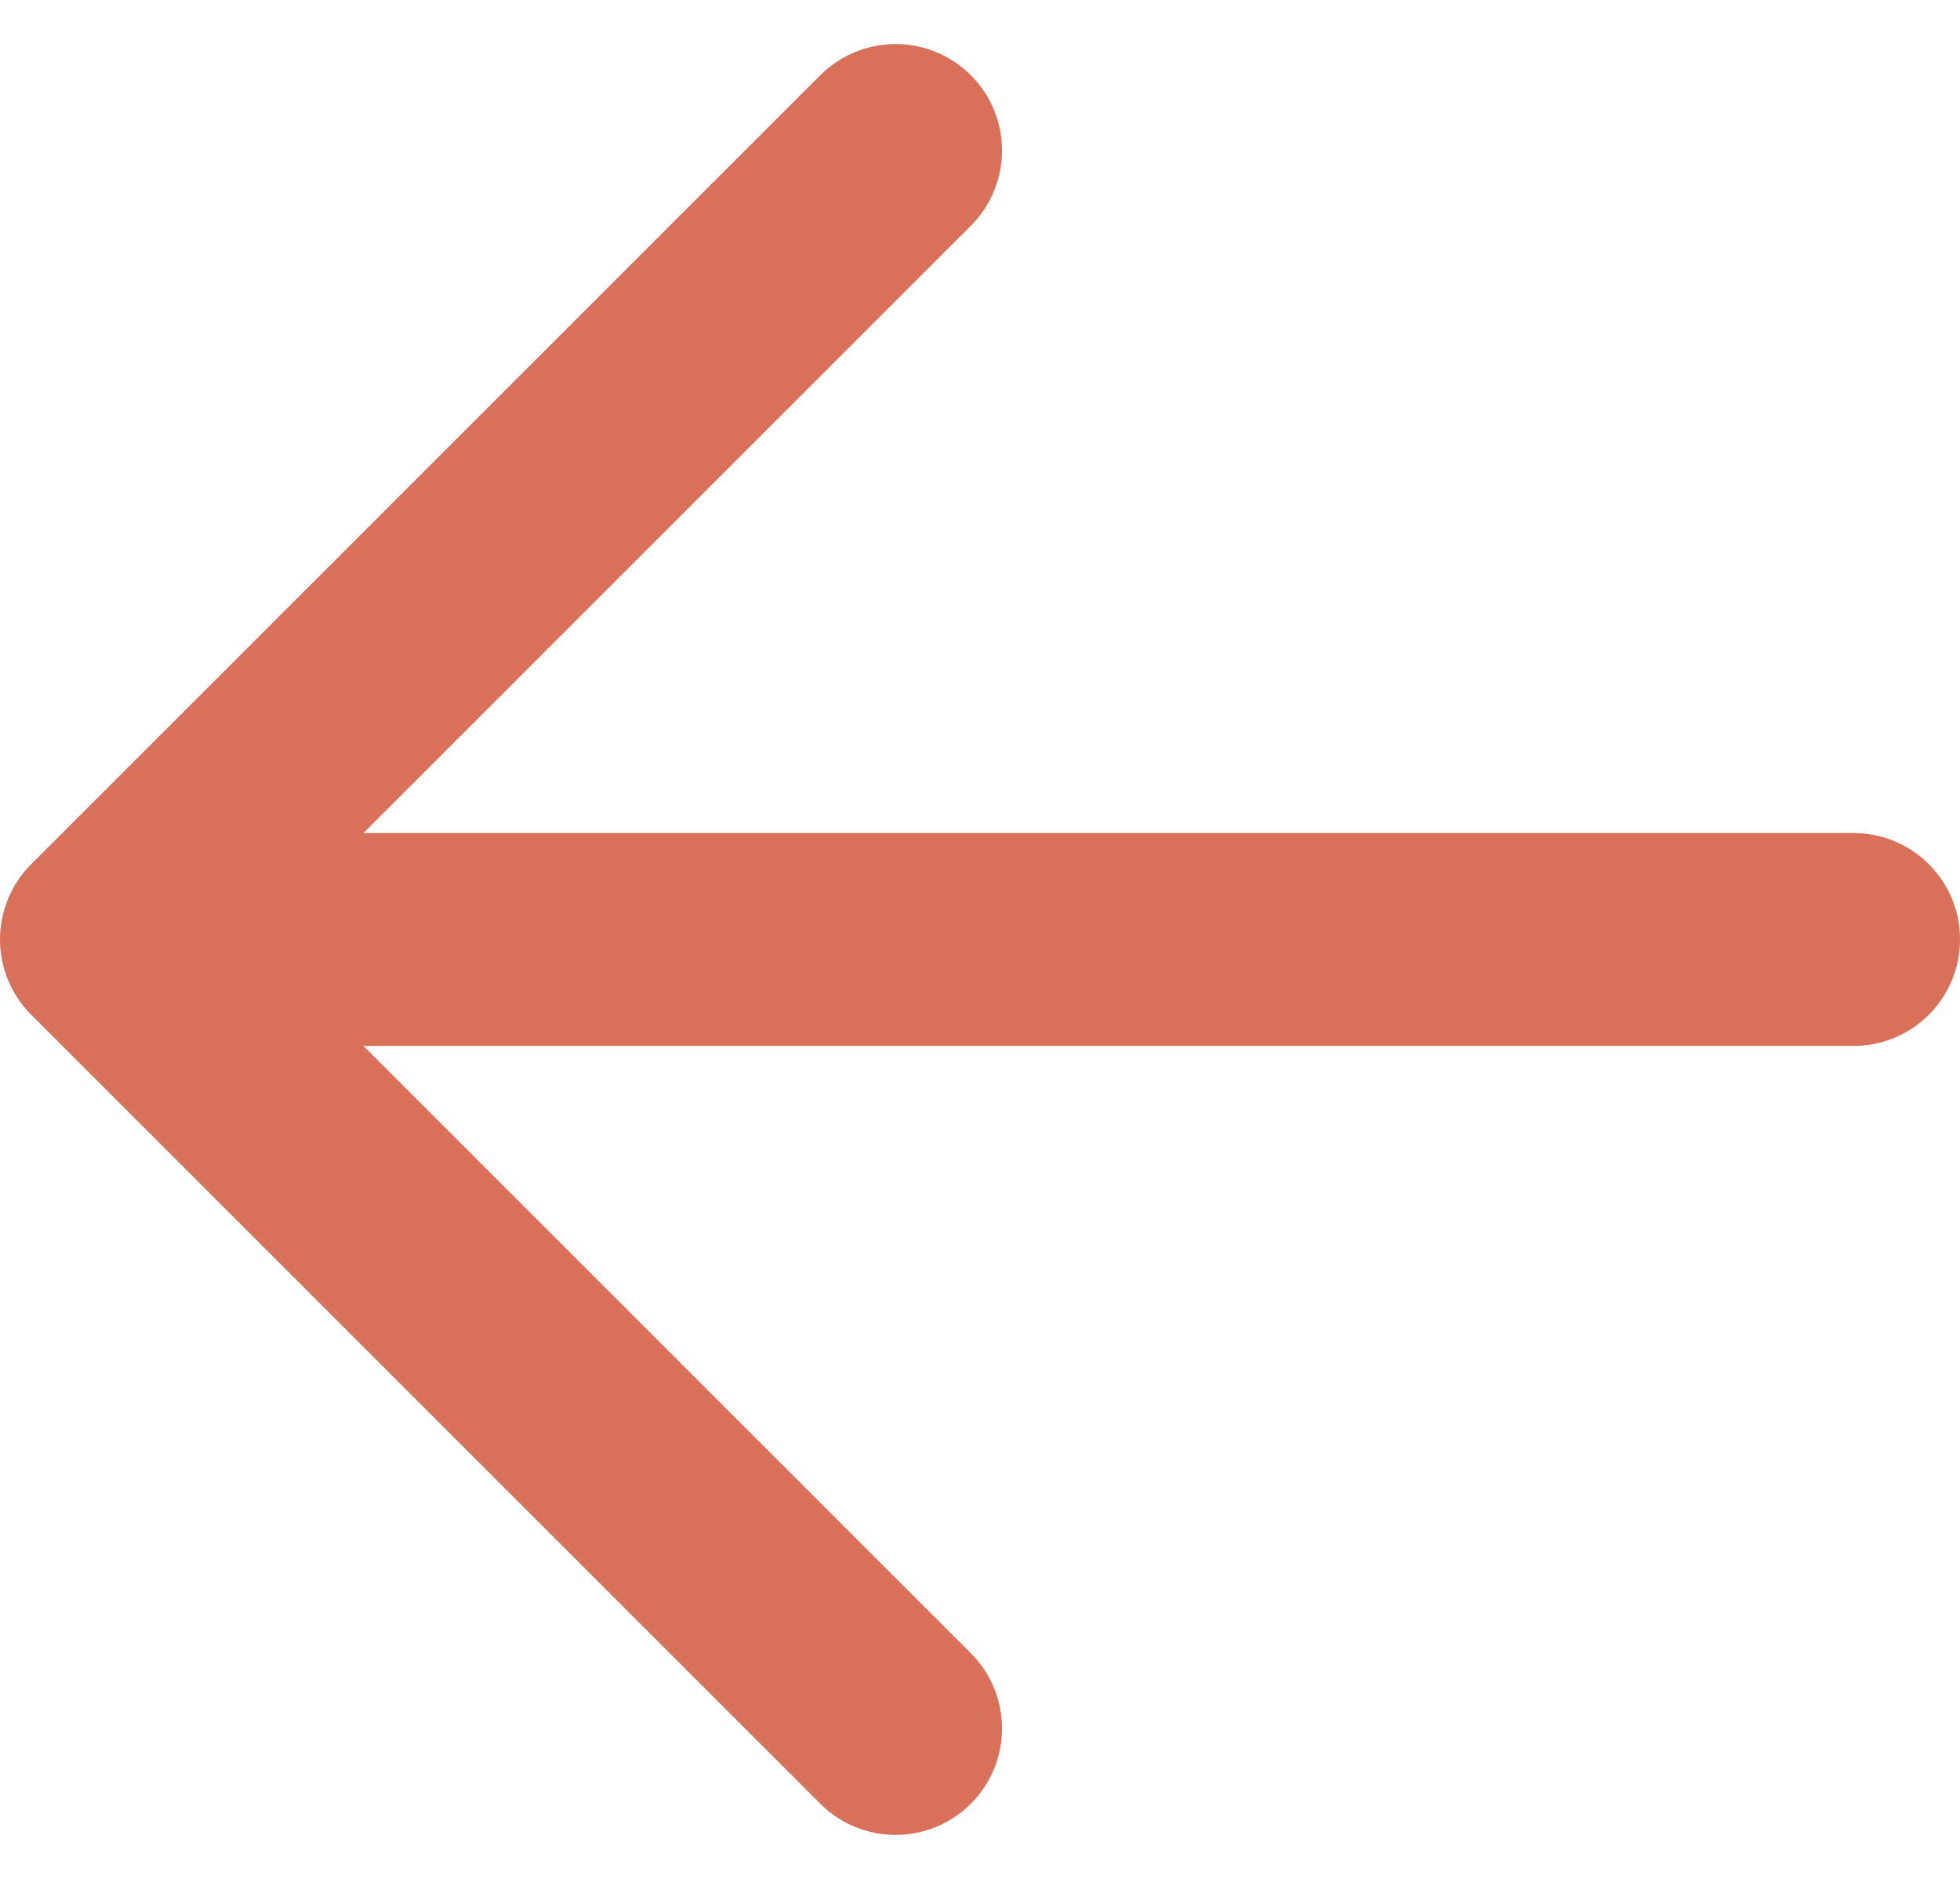
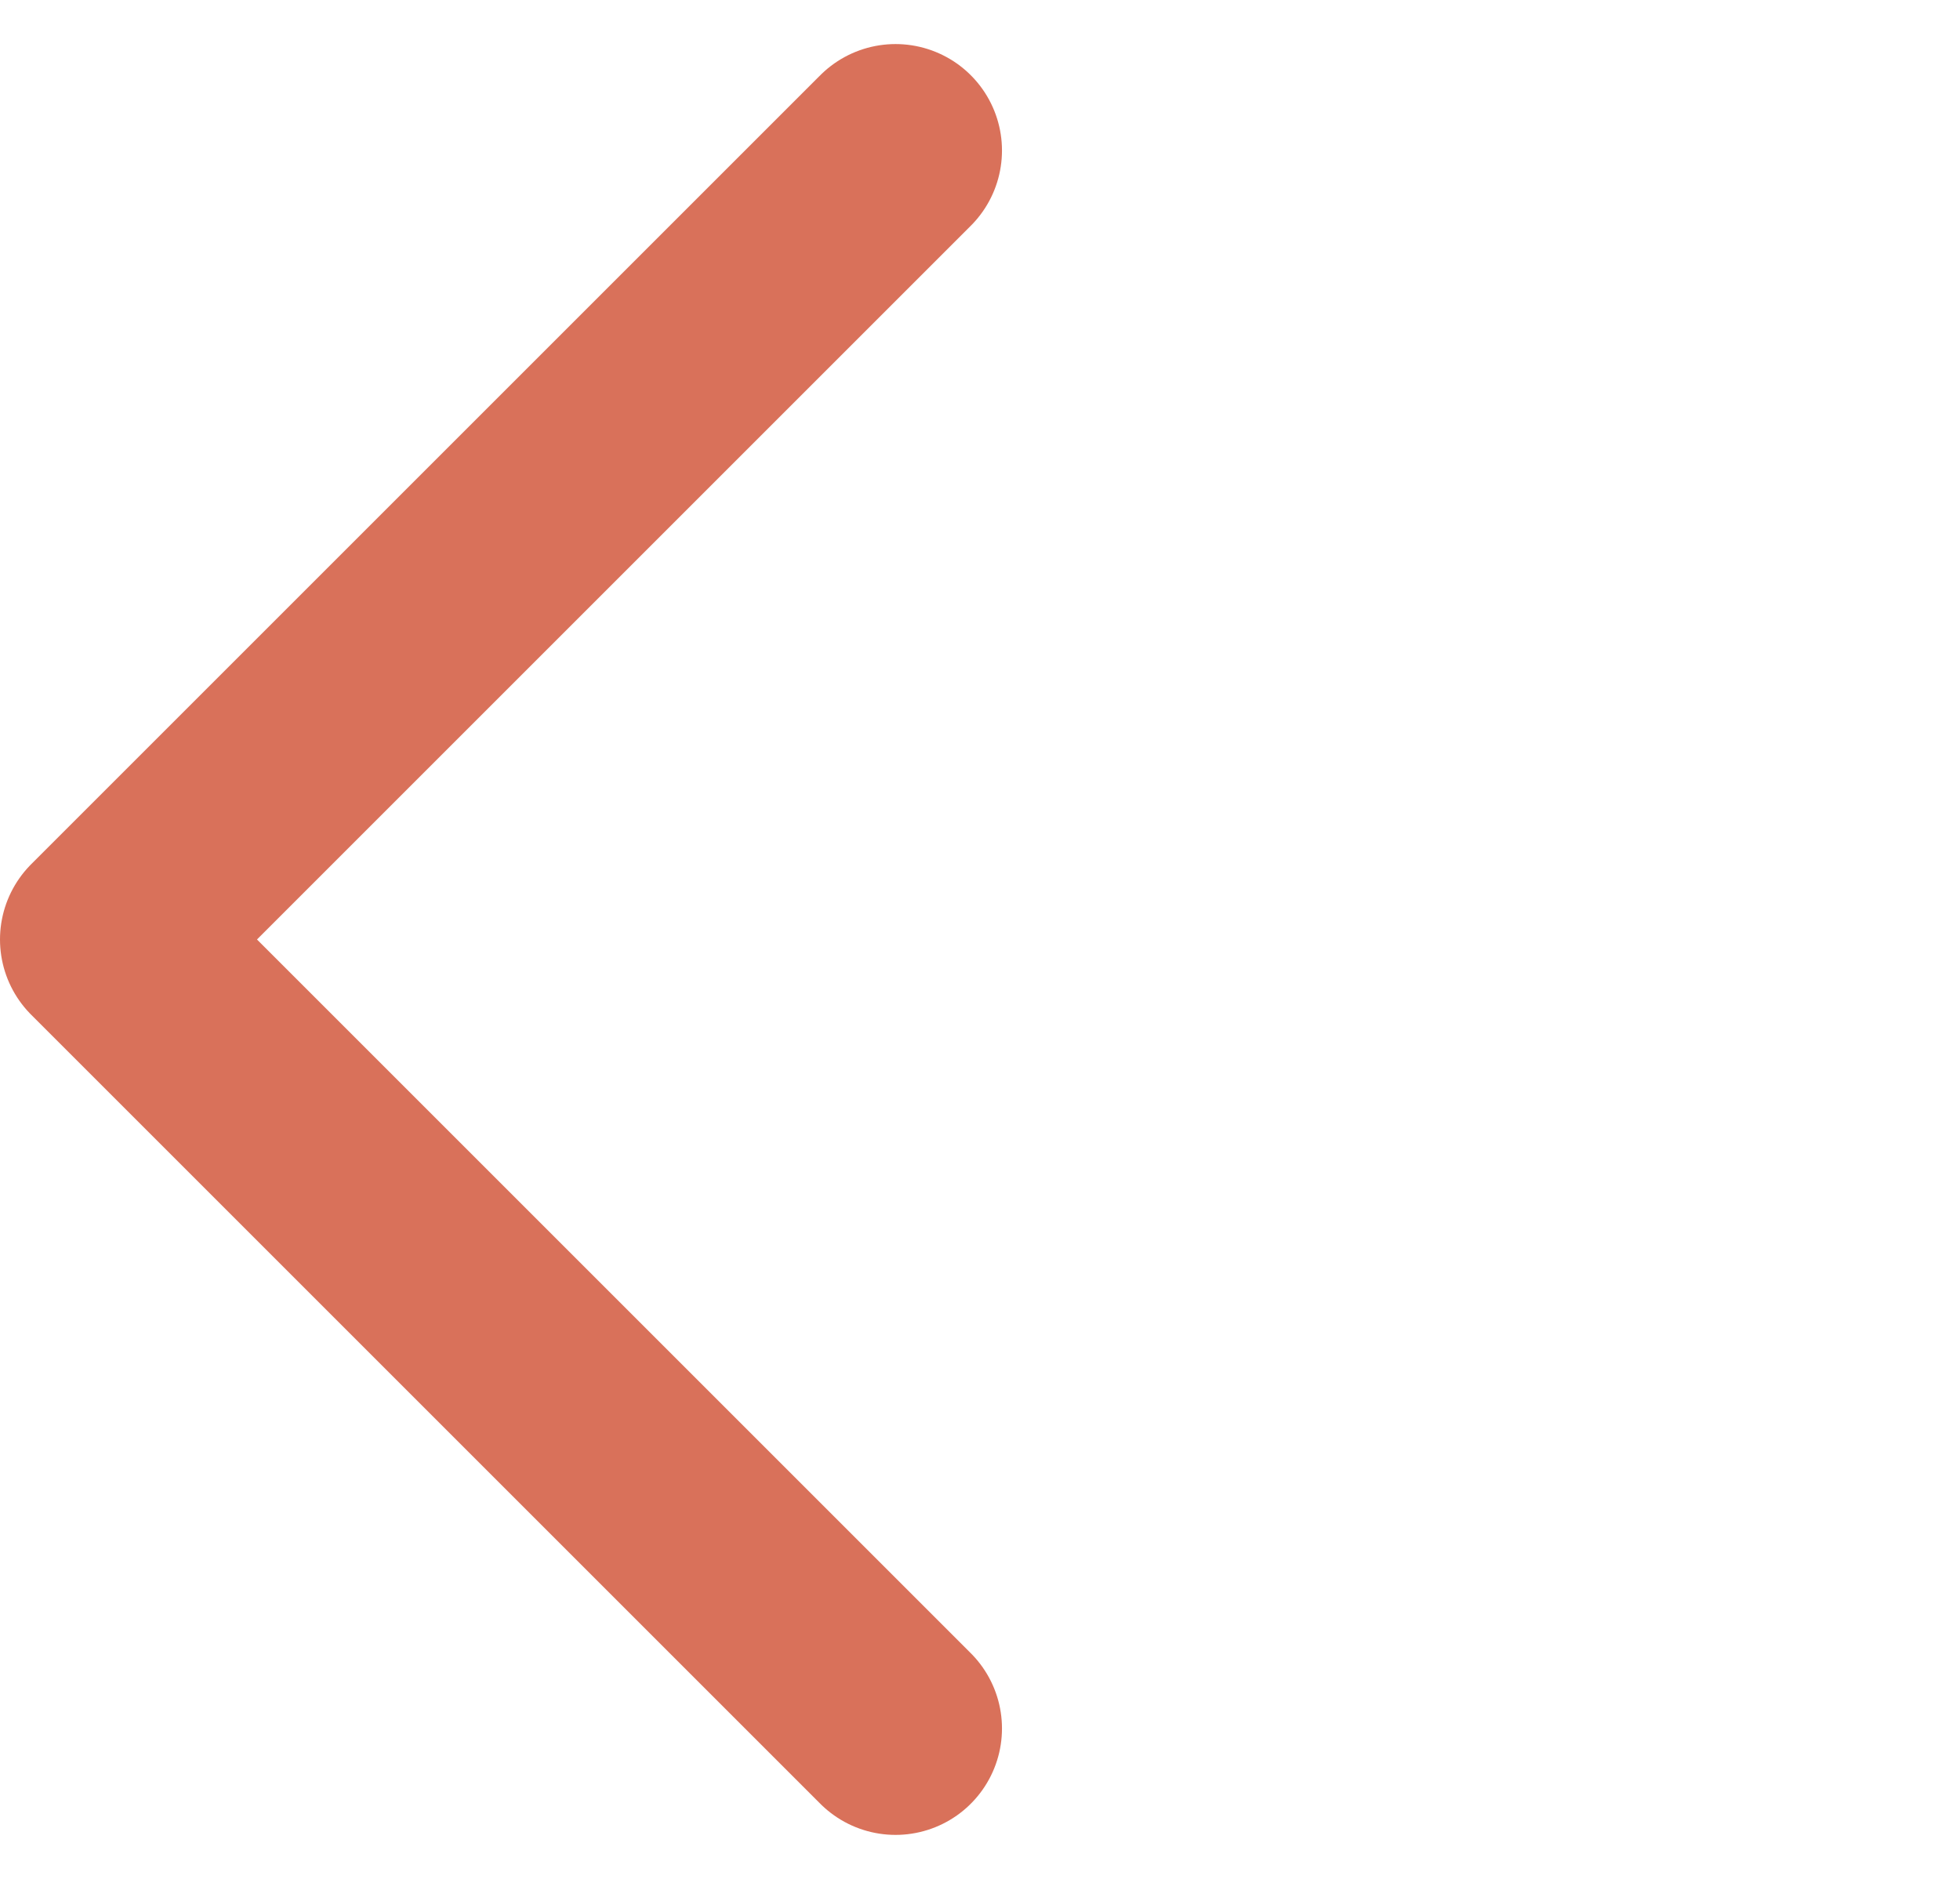
<svg xmlns="http://www.w3.org/2000/svg" width="18.413" height="17.654" viewBox="0 0 18.413 17.654">
  <g id="Group_1" data-name="Group 1" transform="translate(1 1.414)">
-     <line id="Line_1" data-name="Line 1" x1="16" transform="translate(0.413 7.413)" fill="none" stroke="#d9715a" stroke-linecap="round" stroke-width="2" />
    <path id="Path_1" data-name="Path 1" d="M171.913,33.159,164.5,40.572l7.413,7.413" transform="translate(-164.5 -33.159)" fill="none" stroke="#d9715a" stroke-linecap="round" stroke-linejoin="round" stroke-width="2" />
  </g>
</svg>